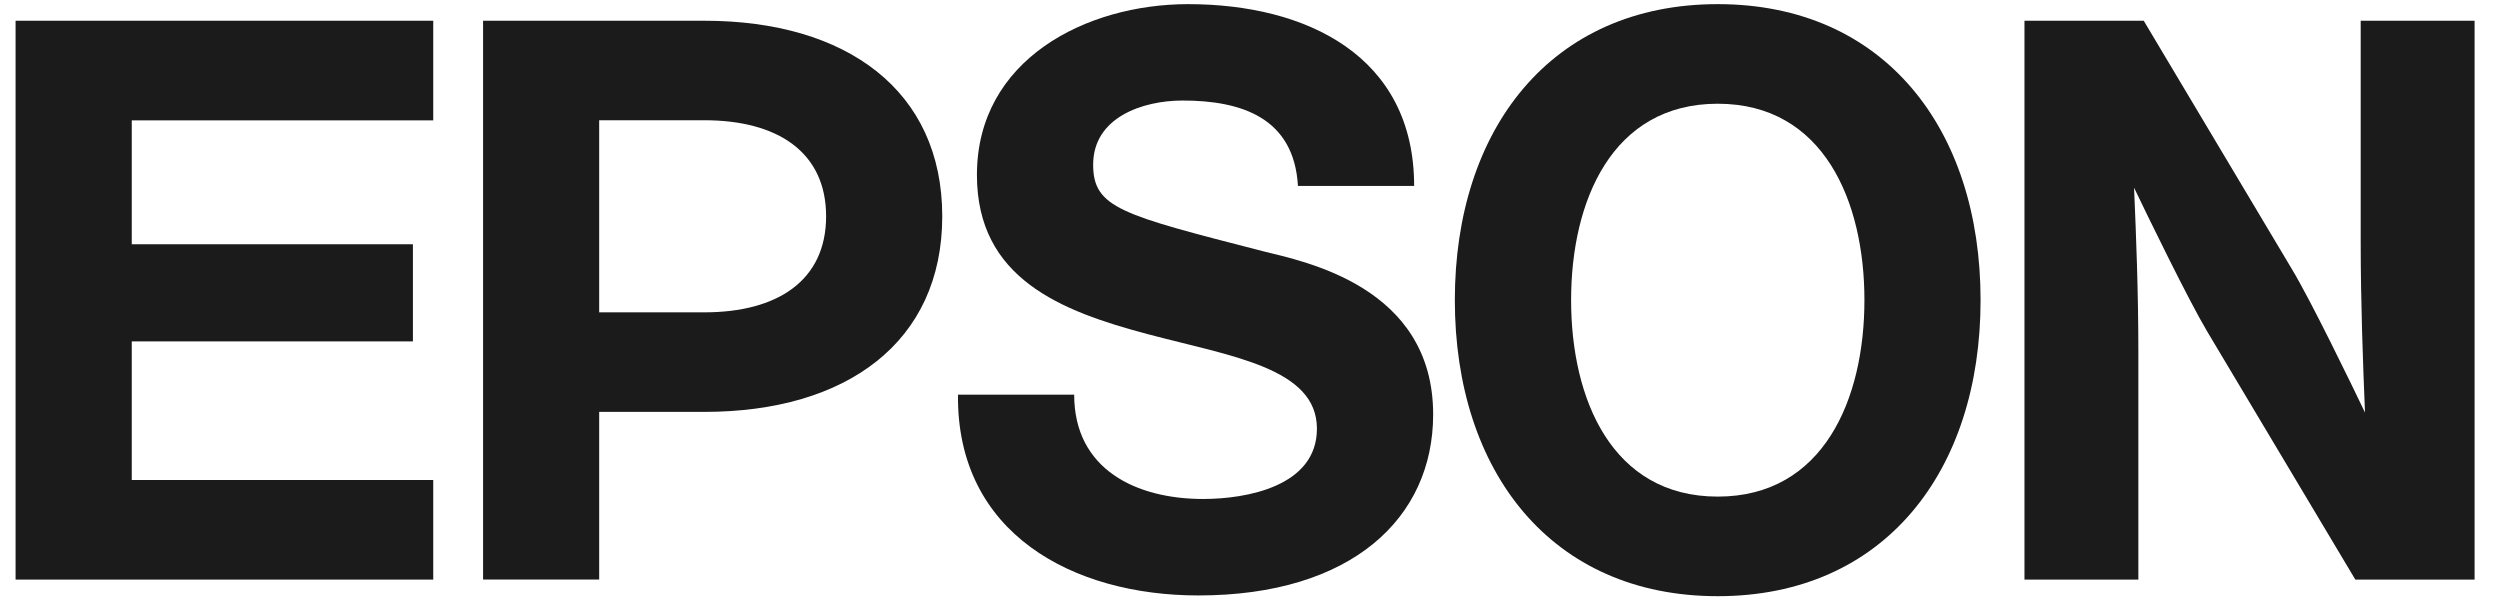
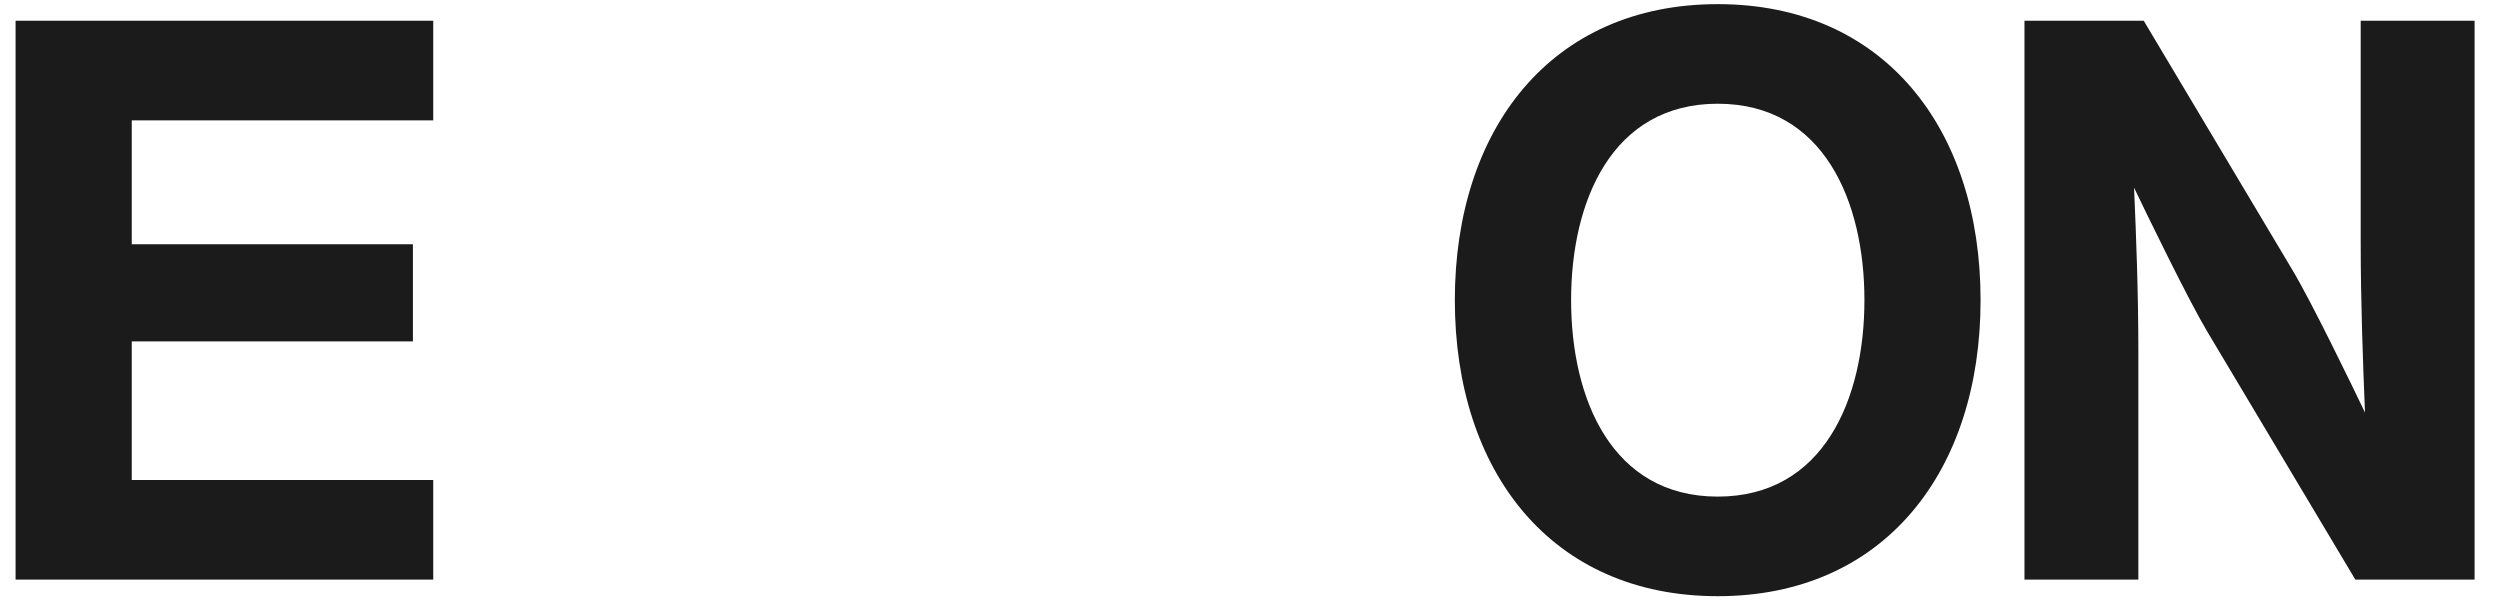
<svg xmlns="http://www.w3.org/2000/svg" fill="none" viewBox="0 0 61 15" height="15" width="61">
  <path fill="#1B1B1B" d="M41.913 12.117C39.331 12.117 38.335 9.739 38.335 7.323C38.335 4.907 39.331 2.531 41.913 2.531C44.494 2.531 45.492 4.907 45.492 7.323C45.492 9.739 44.494 12.117 41.913 12.117ZM41.913 0.101C37.846 0.101 35.498 3.148 35.498 7.323C35.498 11.5 37.846 14.547 41.913 14.547C45.978 14.547 48.326 11.5 48.326 7.323C48.326 3.148 45.978 0.101 41.913 0.101Z" />
  <path fill="#1B1B1B" d="M0.38 0.506H10.571V2.937H3.215V5.96H10.075V8.33H3.215V11.712H10.571V14.142H0.38V0.506Z" />
-   <path fill="#1B1B1B" d="M17.187 7.621H14.62V2.934H17.187C18.971 2.934 20.157 3.71 20.157 5.278C20.157 6.845 18.971 7.621 17.187 7.621ZM11.787 14.141H14.62V10.05H17.187C20.66 10.05 22.991 8.344 22.991 5.278C22.991 2.211 20.66 0.506 17.187 0.506H11.787V14.141Z" />
  <path fill="#1B1B1B" d="M52.307 0.506H49.397V14.142H52.176V8.618C52.176 7.107 52.122 5.766 52.071 4.58C52.398 5.262 53.394 7.313 53.853 8.084L57.47 14.142H60.38V0.506H57.601V5.891C57.601 7.401 57.657 8.883 57.706 10.066C57.379 9.383 56.386 7.334 55.921 6.564L52.307 0.506Z" />
-   <path fill="#1B1B1B" d="M26.21 9.63C26.21 11.463 27.735 12.175 29.356 12.175C30.415 12.175 32.133 11.868 32.133 10.46C32.133 8.974 30.034 8.693 28.008 8.154C25.883 7.591 23.837 6.794 23.837 4.268C23.837 1.451 26.501 0.101 28.99 0.101C31.863 0.101 34.505 1.355 34.505 4.537H31.67C31.574 2.879 30.301 2.453 28.854 2.453C27.889 2.453 26.673 2.859 26.673 4.017C26.673 5.078 27.367 5.241 30.818 6.13C31.822 6.381 34.969 6.988 34.969 10.112C34.969 12.64 32.982 14.529 29.238 14.529C26.192 14.529 23.337 13.025 23.375 9.63H26.21Z" />
</svg>